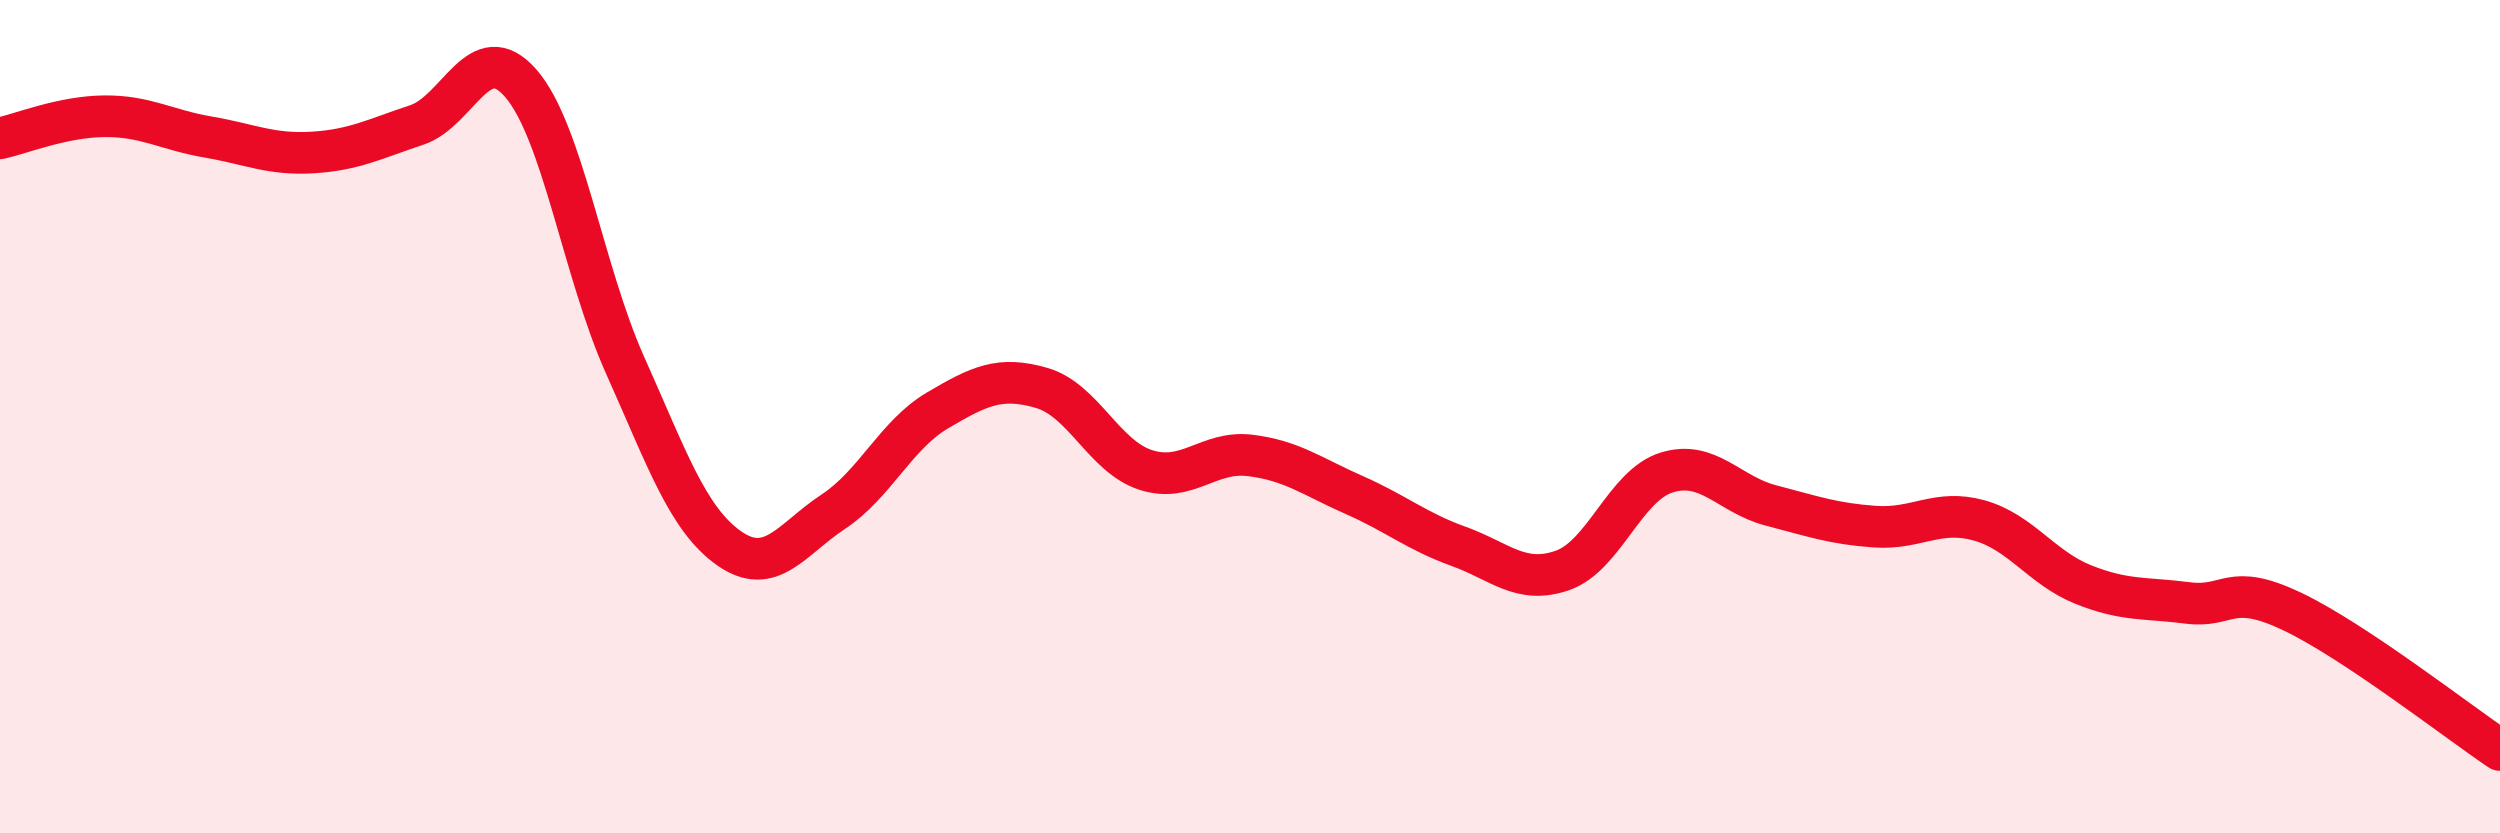
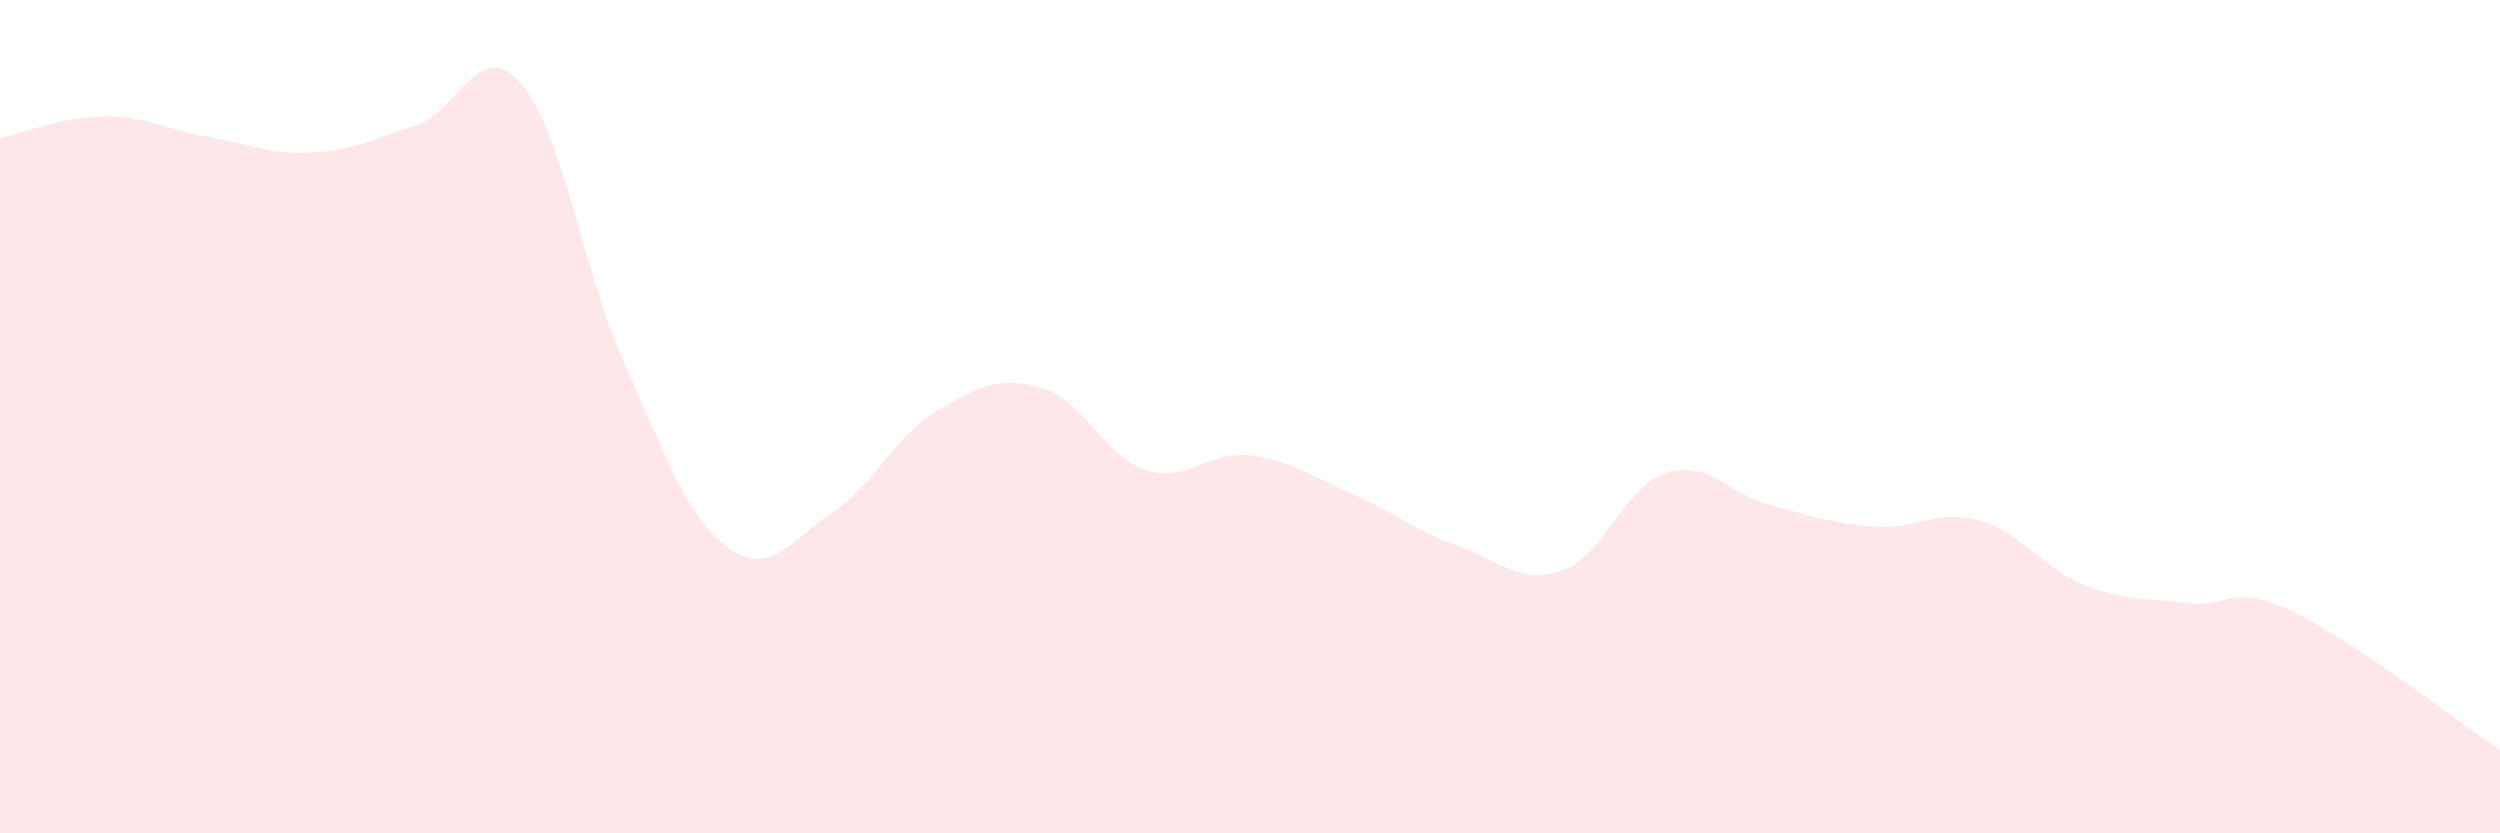
<svg xmlns="http://www.w3.org/2000/svg" width="60" height="20" viewBox="0 0 60 20">
  <path d="M 0,3.32 C 0.5,3.21 1.5,2.8 2.5,2.79 C 3.5,2.78 4,3.12 5,3.29 C 6,3.46 6.5,3.72 7.5,3.66 C 8.5,3.6 9,3.33 10,3 C 11,2.67 11.5,0.85 12.5,2 C 13.5,3.15 14,6.53 15,8.76 C 16,10.99 16.5,12.46 17.5,13.16 C 18.5,13.86 19,12.94 20,12.28 C 21,11.62 21.5,10.44 22.5,9.85 C 23.5,9.26 24,9.02 25,9.31 C 26,9.6 26.5,10.96 27.5,11.28 C 28.5,11.6 29,10.81 30,10.93 C 31,11.05 31.5,11.44 32.5,11.88 C 33.5,12.32 34,12.75 35,13.11 C 36,13.47 36.5,14.04 37.5,13.69 C 38.5,13.34 39,11.65 40,11.34 C 41,11.03 41.5,11.87 42.5,12.13 C 43.5,12.39 44,12.57 45,12.64 C 46,12.71 46.5,12.21 47.5,12.49 C 48.5,12.77 49,13.63 50,14.03 C 51,14.43 51.5,14.34 52.5,14.47 C 53.5,14.6 53.5,13.96 55,14.67 C 56.5,15.38 59,17.33 60,18L60 20L0 20Z" fill="#EB0A25" opacity="0.1" stroke-linecap="round" stroke-linejoin="round" />
-   <path d="M 0,3.32 C 0.5,3.21 1.5,2.8 2.5,2.79 C 3.5,2.78 4,3.12 5,3.29 C 6,3.46 6.5,3.72 7.5,3.66 C 8.5,3.6 9,3.33 10,3 C 11,2.67 11.5,0.85 12.5,2 C 13.5,3.15 14,6.53 15,8.76 C 16,10.99 16.5,12.46 17.5,13.16 C 18.5,13.86 19,12.94 20,12.28 C 21,11.62 21.5,10.44 22.5,9.85 C 23.5,9.26 24,9.02 25,9.31 C 26,9.6 26.5,10.96 27.5,11.28 C 28.5,11.6 29,10.81 30,10.93 C 31,11.05 31.5,11.44 32.5,11.88 C 33.5,12.32 34,12.75 35,13.11 C 36,13.47 36.5,14.04 37.5,13.69 C 38.5,13.34 39,11.65 40,11.34 C 41,11.03 41.5,11.87 42.5,12.13 C 43.5,12.39 44,12.57 45,12.64 C 46,12.71 46.5,12.21 47.5,12.49 C 48.5,12.77 49,13.63 50,14.03 C 51,14.43 51.5,14.34 52.5,14.47 C 53.5,14.6 53.5,13.96 55,14.67 C 56.5,15.38 59,17.33 60,18" stroke="#EB0A25" stroke-width="1" fill="none" stroke-linecap="round" stroke-linejoin="round" />
</svg>